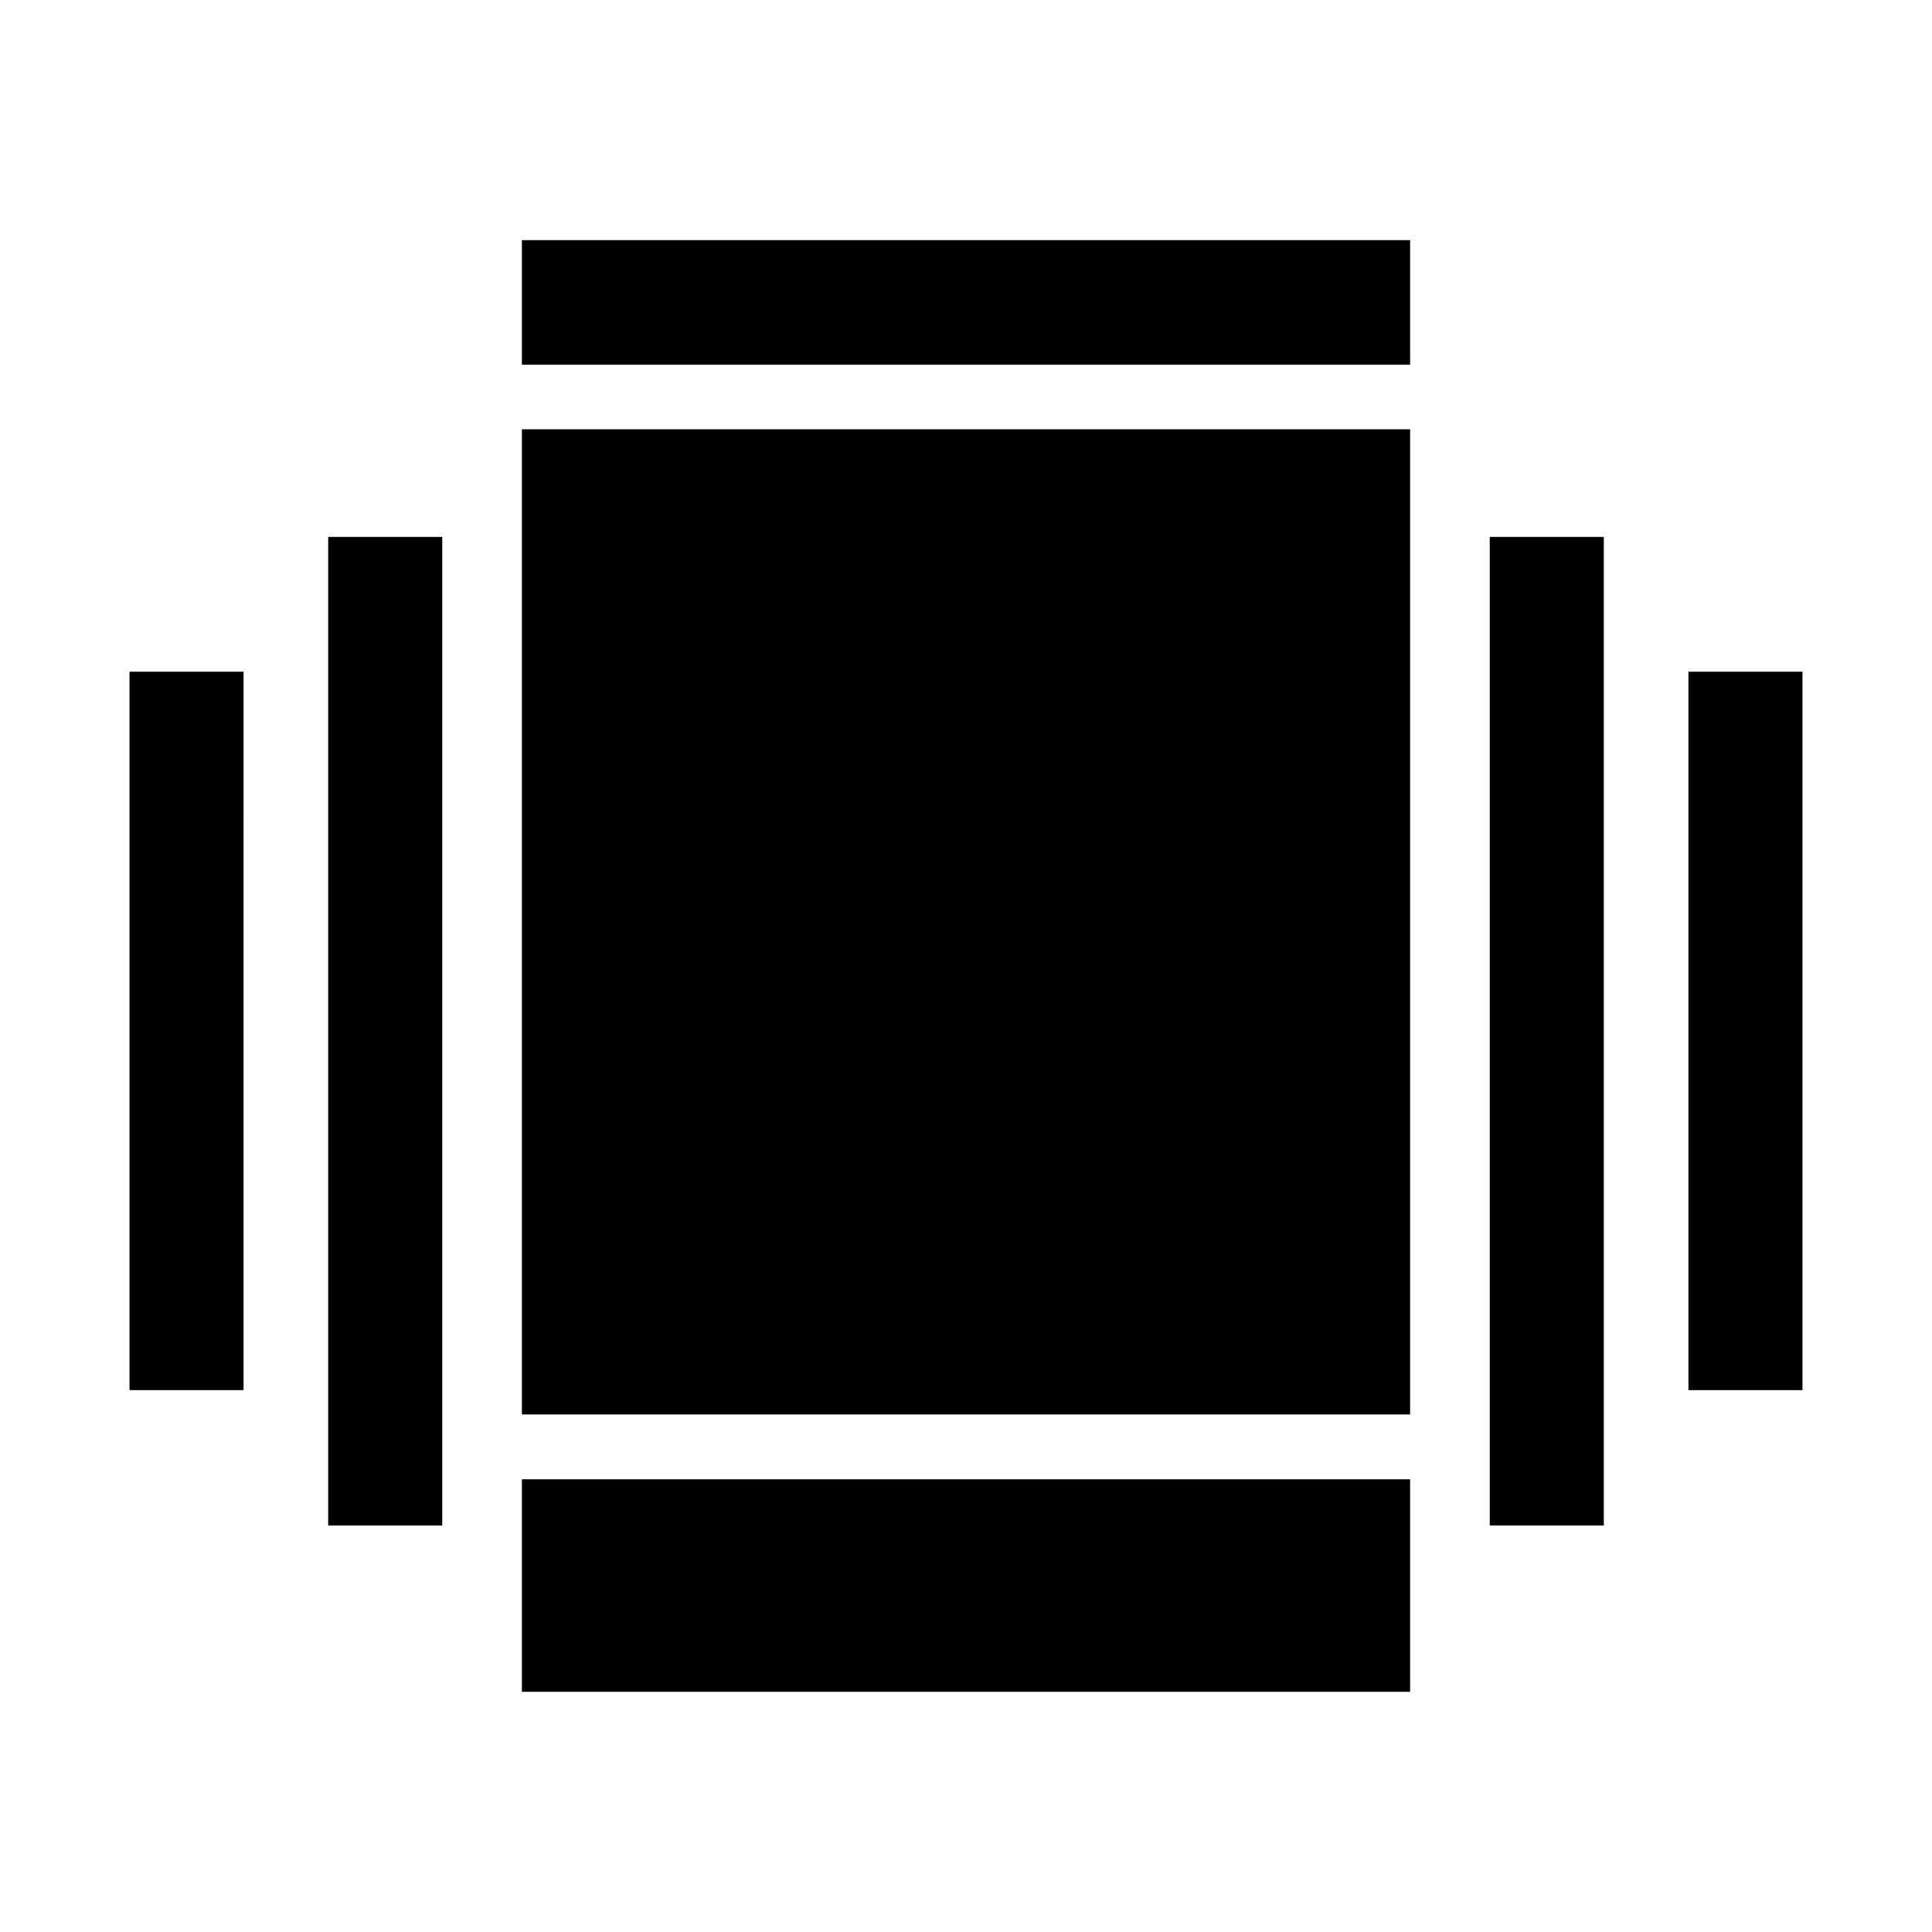
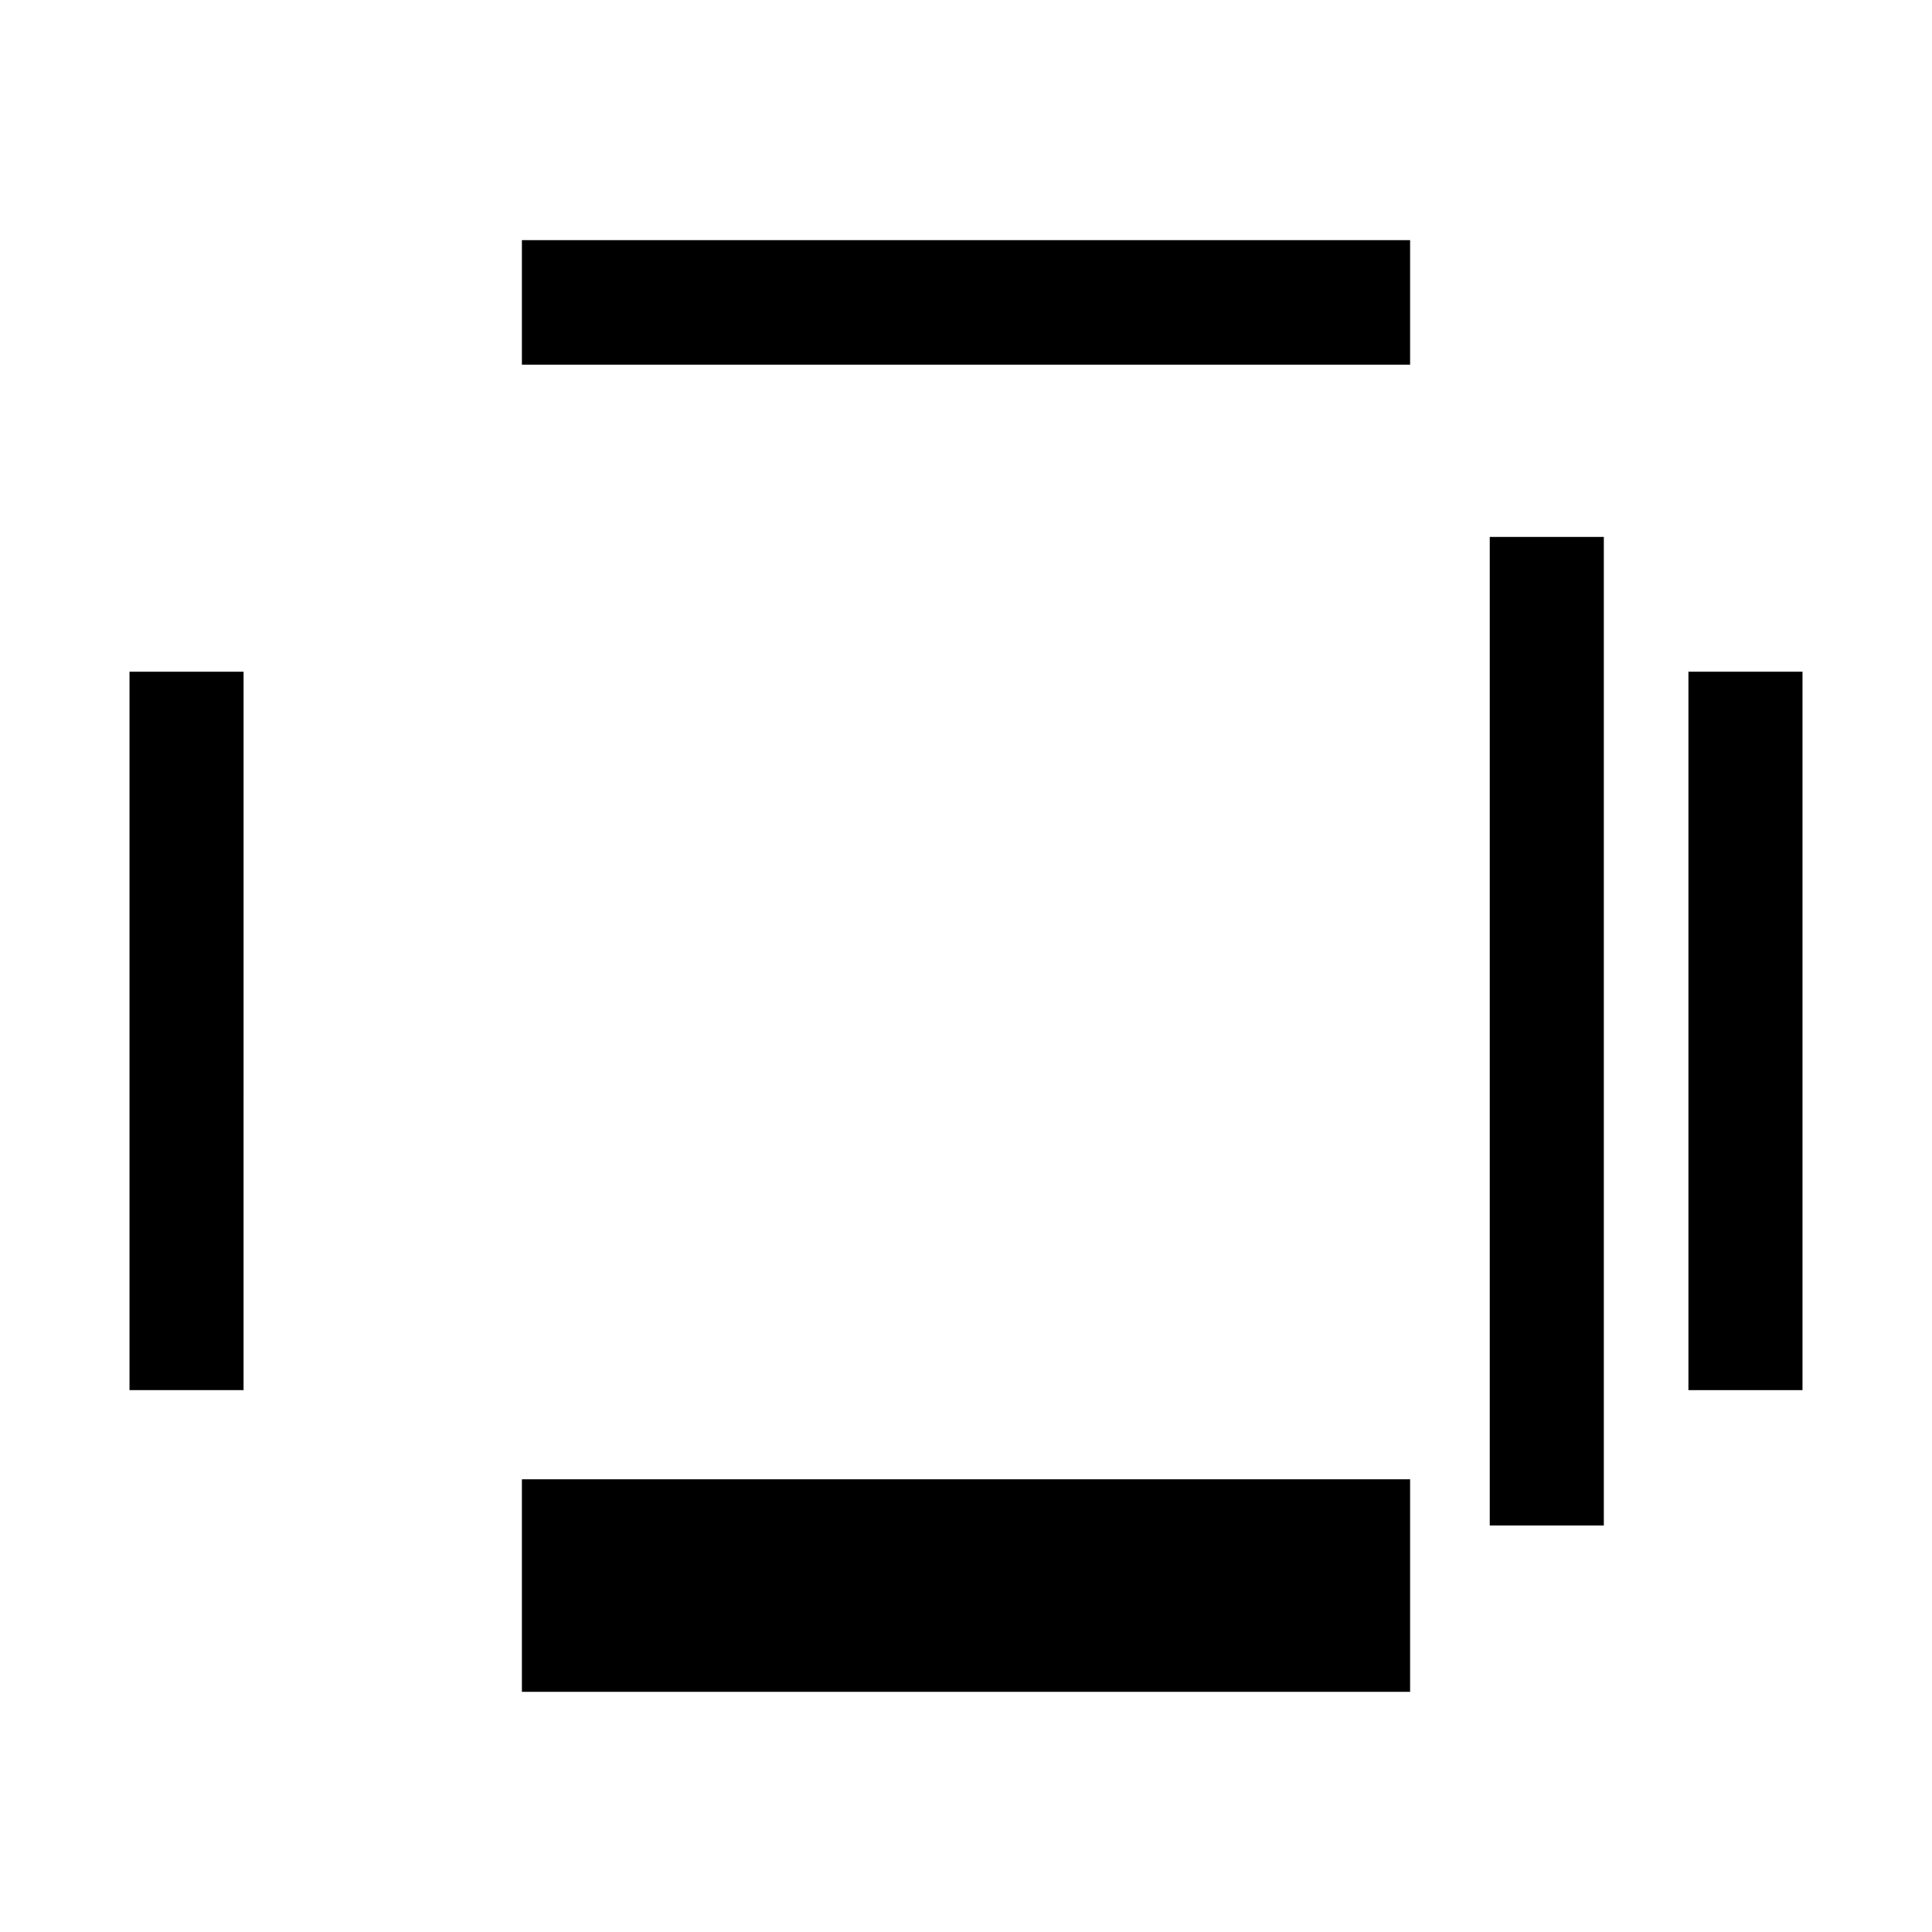
<svg xmlns="http://www.w3.org/2000/svg" fill="#000000" width="800px" height="800px" version="1.1" viewBox="144 144 512 512">
  <g>
-     <path d="m282.31 257.77h235.38v261.07h-235.38z" />
    <path d="m517.69 592.35h-235.38v-56.324h235.38z" />
    <path d="m517.69 207.64v33h-235.38v-33z" />
    <path d="m538.8 286.29h30.23v261.98h-30.23z" />
    <path d="m621.68 322.01v190.39h-30.23v-190.39z" />
-     <path d="m230.97 286.29h30.23v261.98h-30.23z" />
+     <path d="m230.97 286.29h30.23h-30.23z" />
    <path d="m178.32 322.01h30.23l-0.004 190.39h-30.227z" />
  </g>
</svg>